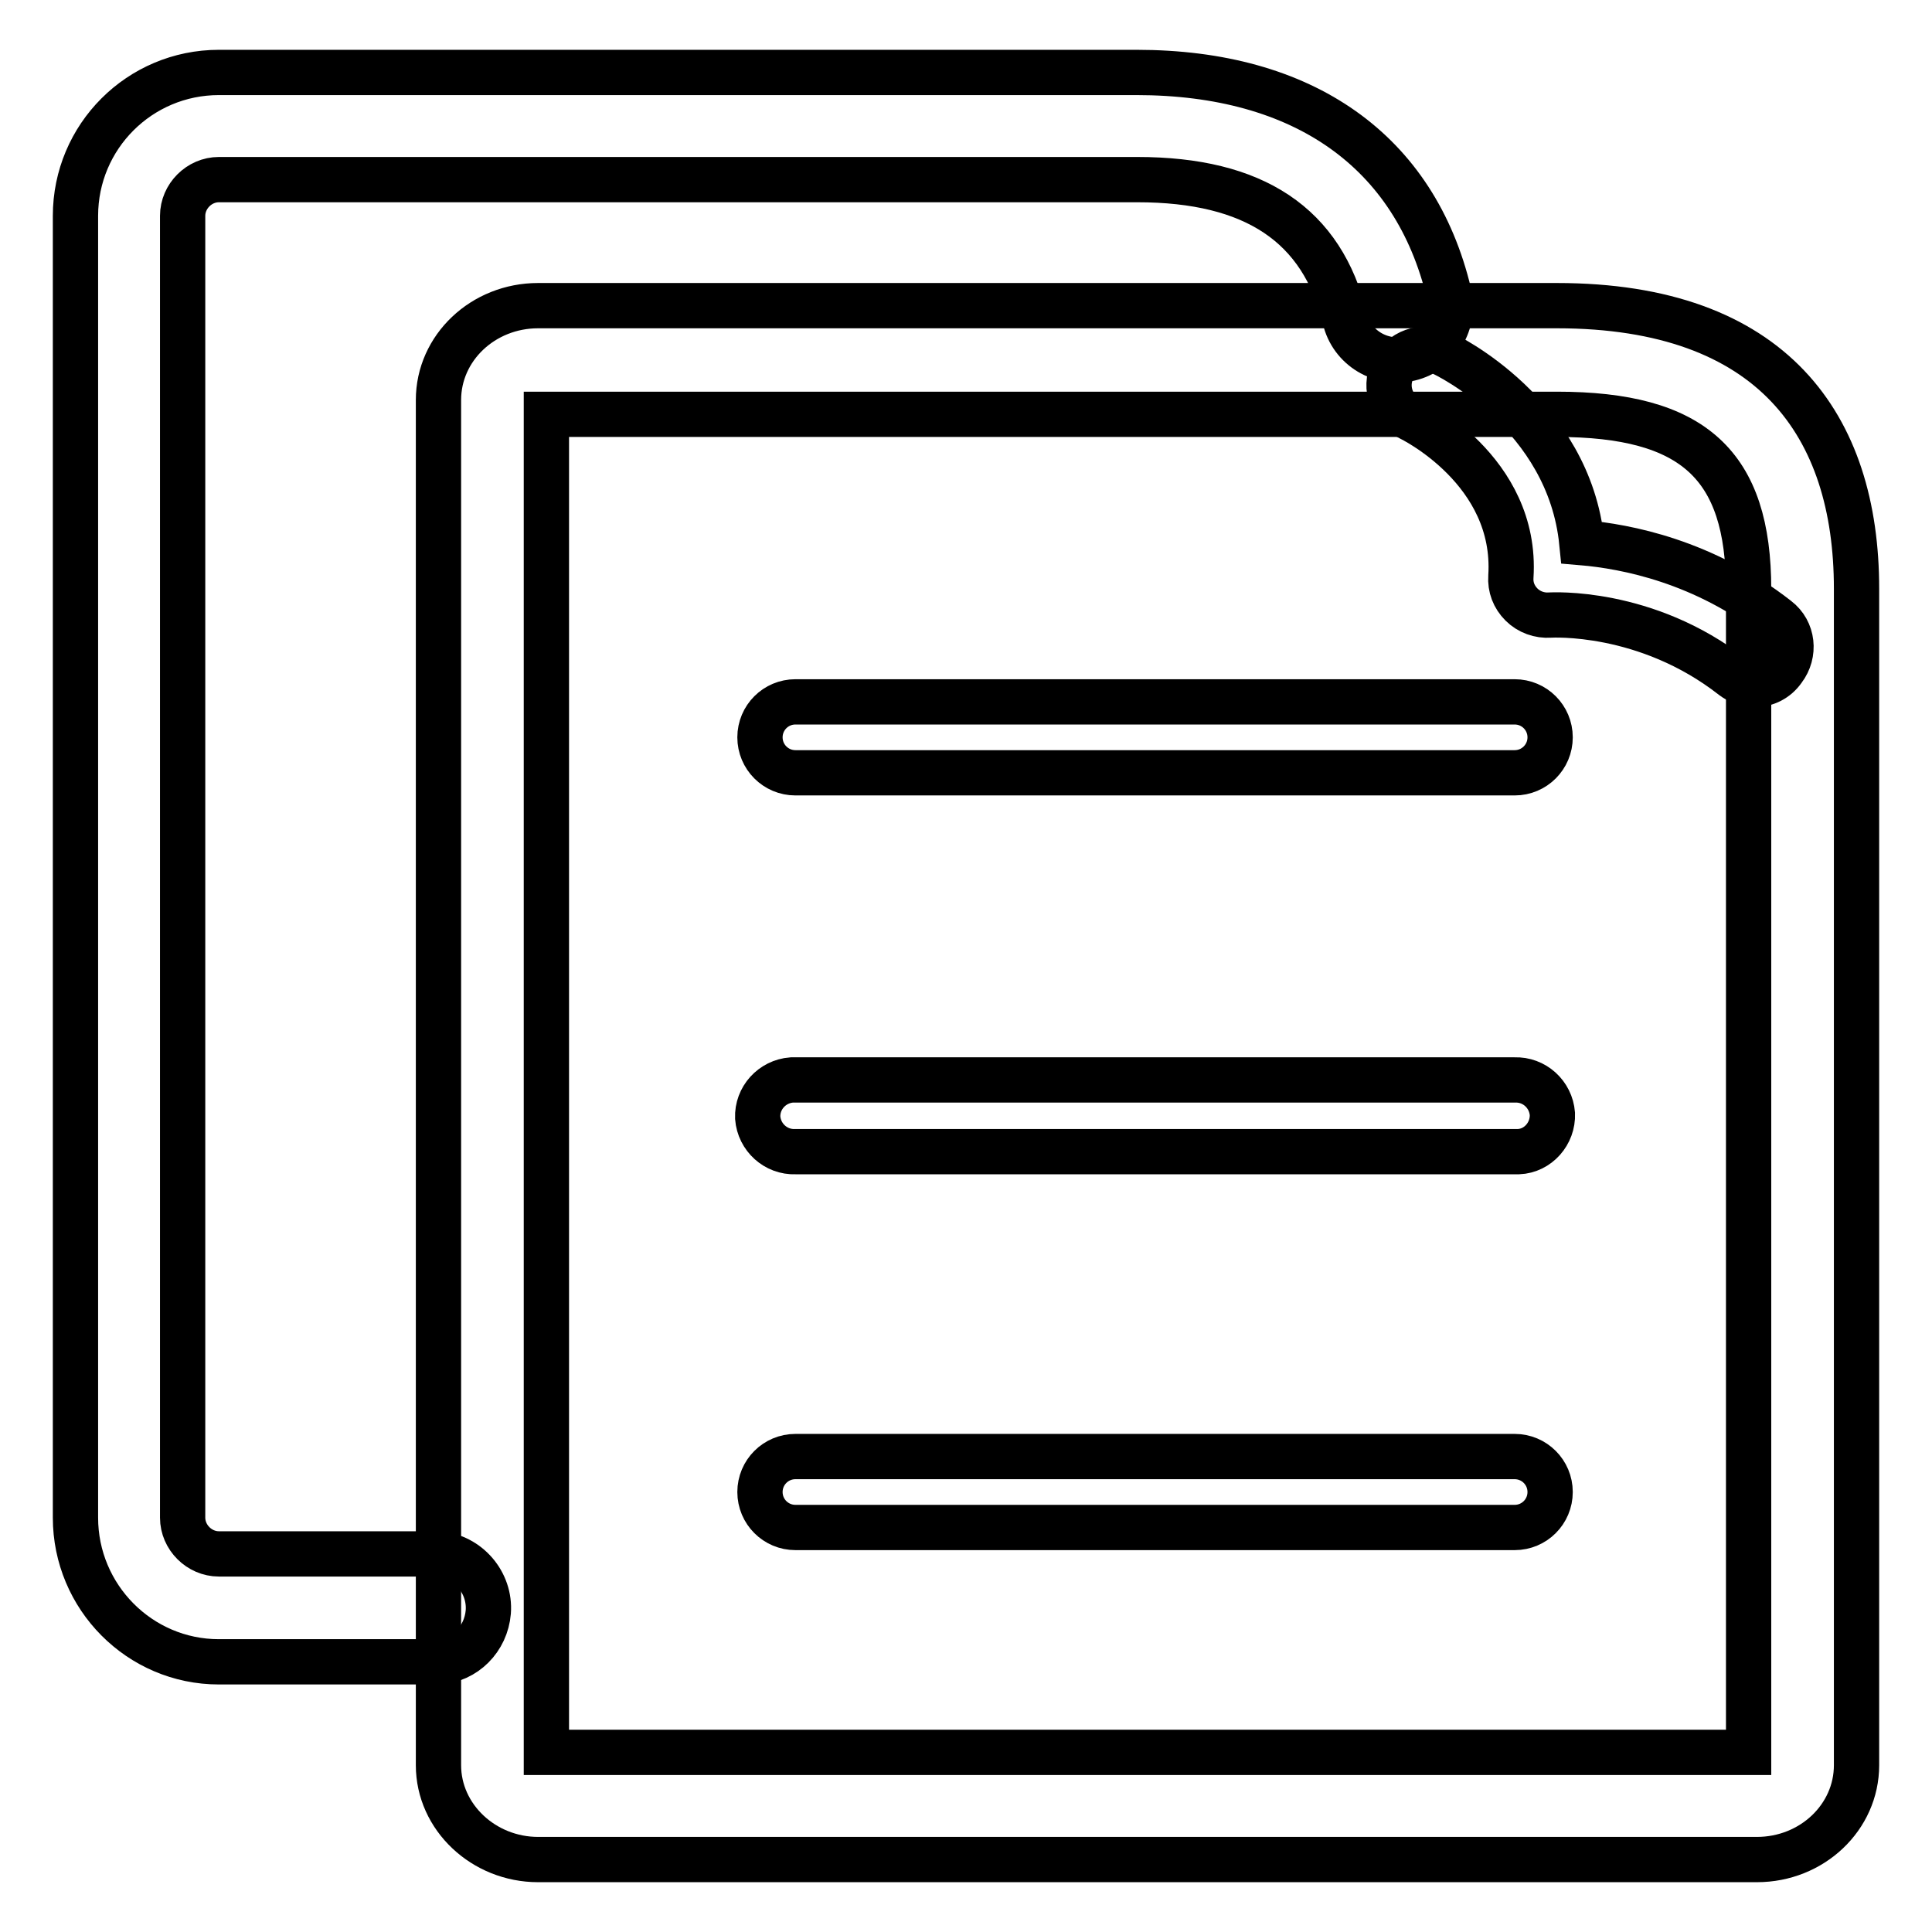
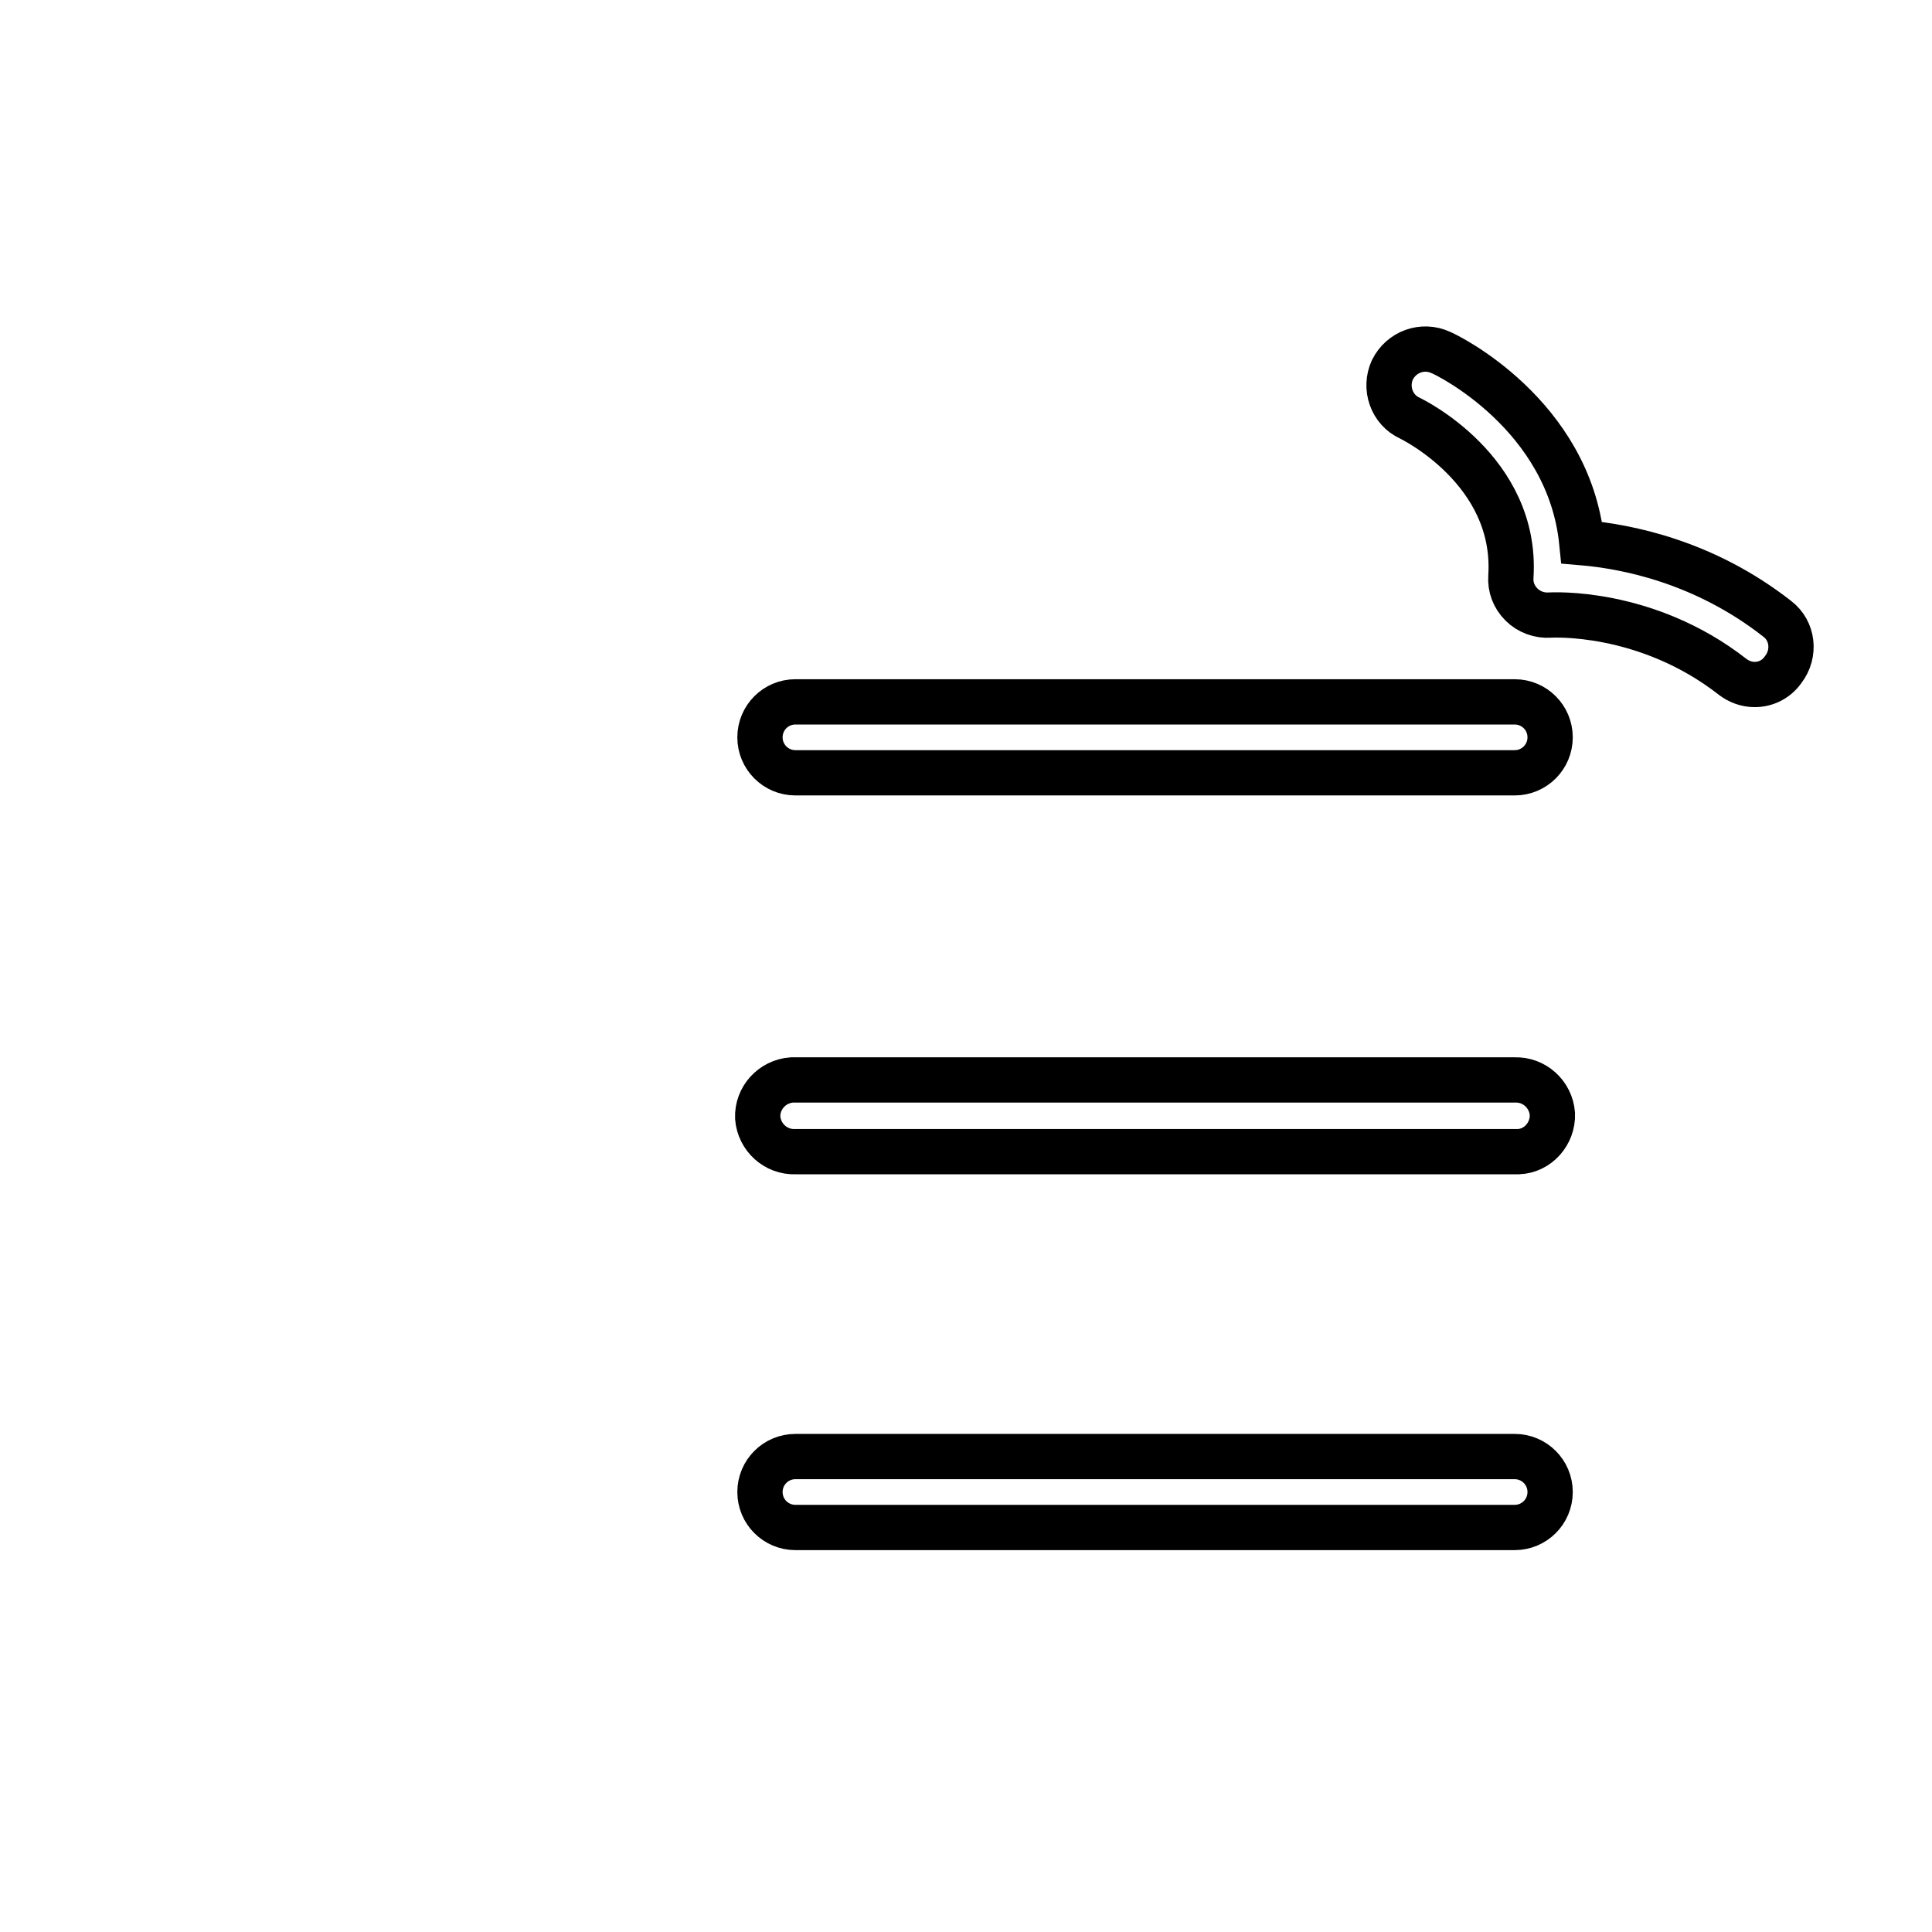
<svg xmlns="http://www.w3.org/2000/svg" version="1.1" x="0px" y="0px" viewBox="0 0 256 256" enable-background="new 0 0 256 256" xml:space="preserve">
  <g>
-     <path stroke-width="6" fill-opacity="0" stroke="#000000" d="M206.3,54.9c18.1,0,25.4,6.7,25.4,23.2v154.1H72.4V54.9H206.3 M206.3,40.5h-135c-7.3,0-13.2,5.6-13.2,12.5 v180.9c0,6.9,6,12.5,13.2,12.5h161.5c7.3,0,13.2-5.6,13.2-12.5V78C246,56.4,234.9,40.5,206.3,40.5L206.3,40.5z" />
    <path stroke-width="6" fill-opacity="0" stroke="#000000" d="M232.5,90.7c-1.1,0-2.1-0.4-2.9-1c-11.5-9-24.1-8.2-24.2-8.2c-1.4,0.1-2.8-0.4-3.8-1.4 c-1-1-1.5-2.3-1.4-3.7c0.9-14.1-13.2-20.9-13.4-21c-2.4-1.1-3.4-4-2.3-6.4c1.2-2.4,4-3.4,6.4-2.3c0.8,0.3,17,8.2,18.7,25.2 c5.9,0.5,16.2,2.5,25.9,10.1c2.1,1.6,2.4,4.6,0.8,6.7c0,0,0,0,0,0C235.4,90,234,90.7,232.5,90.7L232.5,90.7z M200.7,102.4h-95.3 c-2.6,0-4.7-2.1-4.7-4.7c0-2.6,2.1-4.7,4.7-4.7h95.3c2.6,0,4.7,2.1,4.7,4.7C205.4,100.3,203.3,102.4,200.7,102.4z M200.7,152.6 h-95.3c-2.6,0.1-4.8-1.9-5-4.5c-0.1-2.6,1.9-4.8,4.5-5c0.2,0,0.4,0,0.5,0h95.3c2.6-0.1,4.8,1.9,5,4.5c0.1,2.6-1.9,4.9-4.5,5 C201,152.6,200.9,152.6,200.7,152.6z M200.7,202.4h-95.3c-2.6,0-4.7-2.1-4.7-4.7c0-2.6,2.1-4.7,4.7-4.7h95.3c2.6,0,4.7,2.1,4.7,4.7 C205.4,200.3,203.3,202.4,200.7,202.4z" />
-     <path stroke-width="6" fill-opacity="0" stroke="#000000" d="M58.1,220.2H29c-10.5,0-19-8.6-19-19.1V28.6c0-10.5,8.5-19,19-19h121.6c22.1,0,36.9,10.4,41.4,29.3 c0.9,3.8-1.4,7.7-5.2,8.6c0,0,0,0,0,0c-3.8,0.9-7.7-1.4-8.6-5.3c-3-12.4-12-18.4-27.5-18.4H29c-2.6,0-4.8,2.2-4.8,4.8v172.5 c0,2.6,2.2,4.8,4.8,4.8h29.1c3.9,0.3,6.9,3.8,6.6,7.7C64.4,217.2,61.6,220,58.1,220.2z" />
  </g>
</svg>